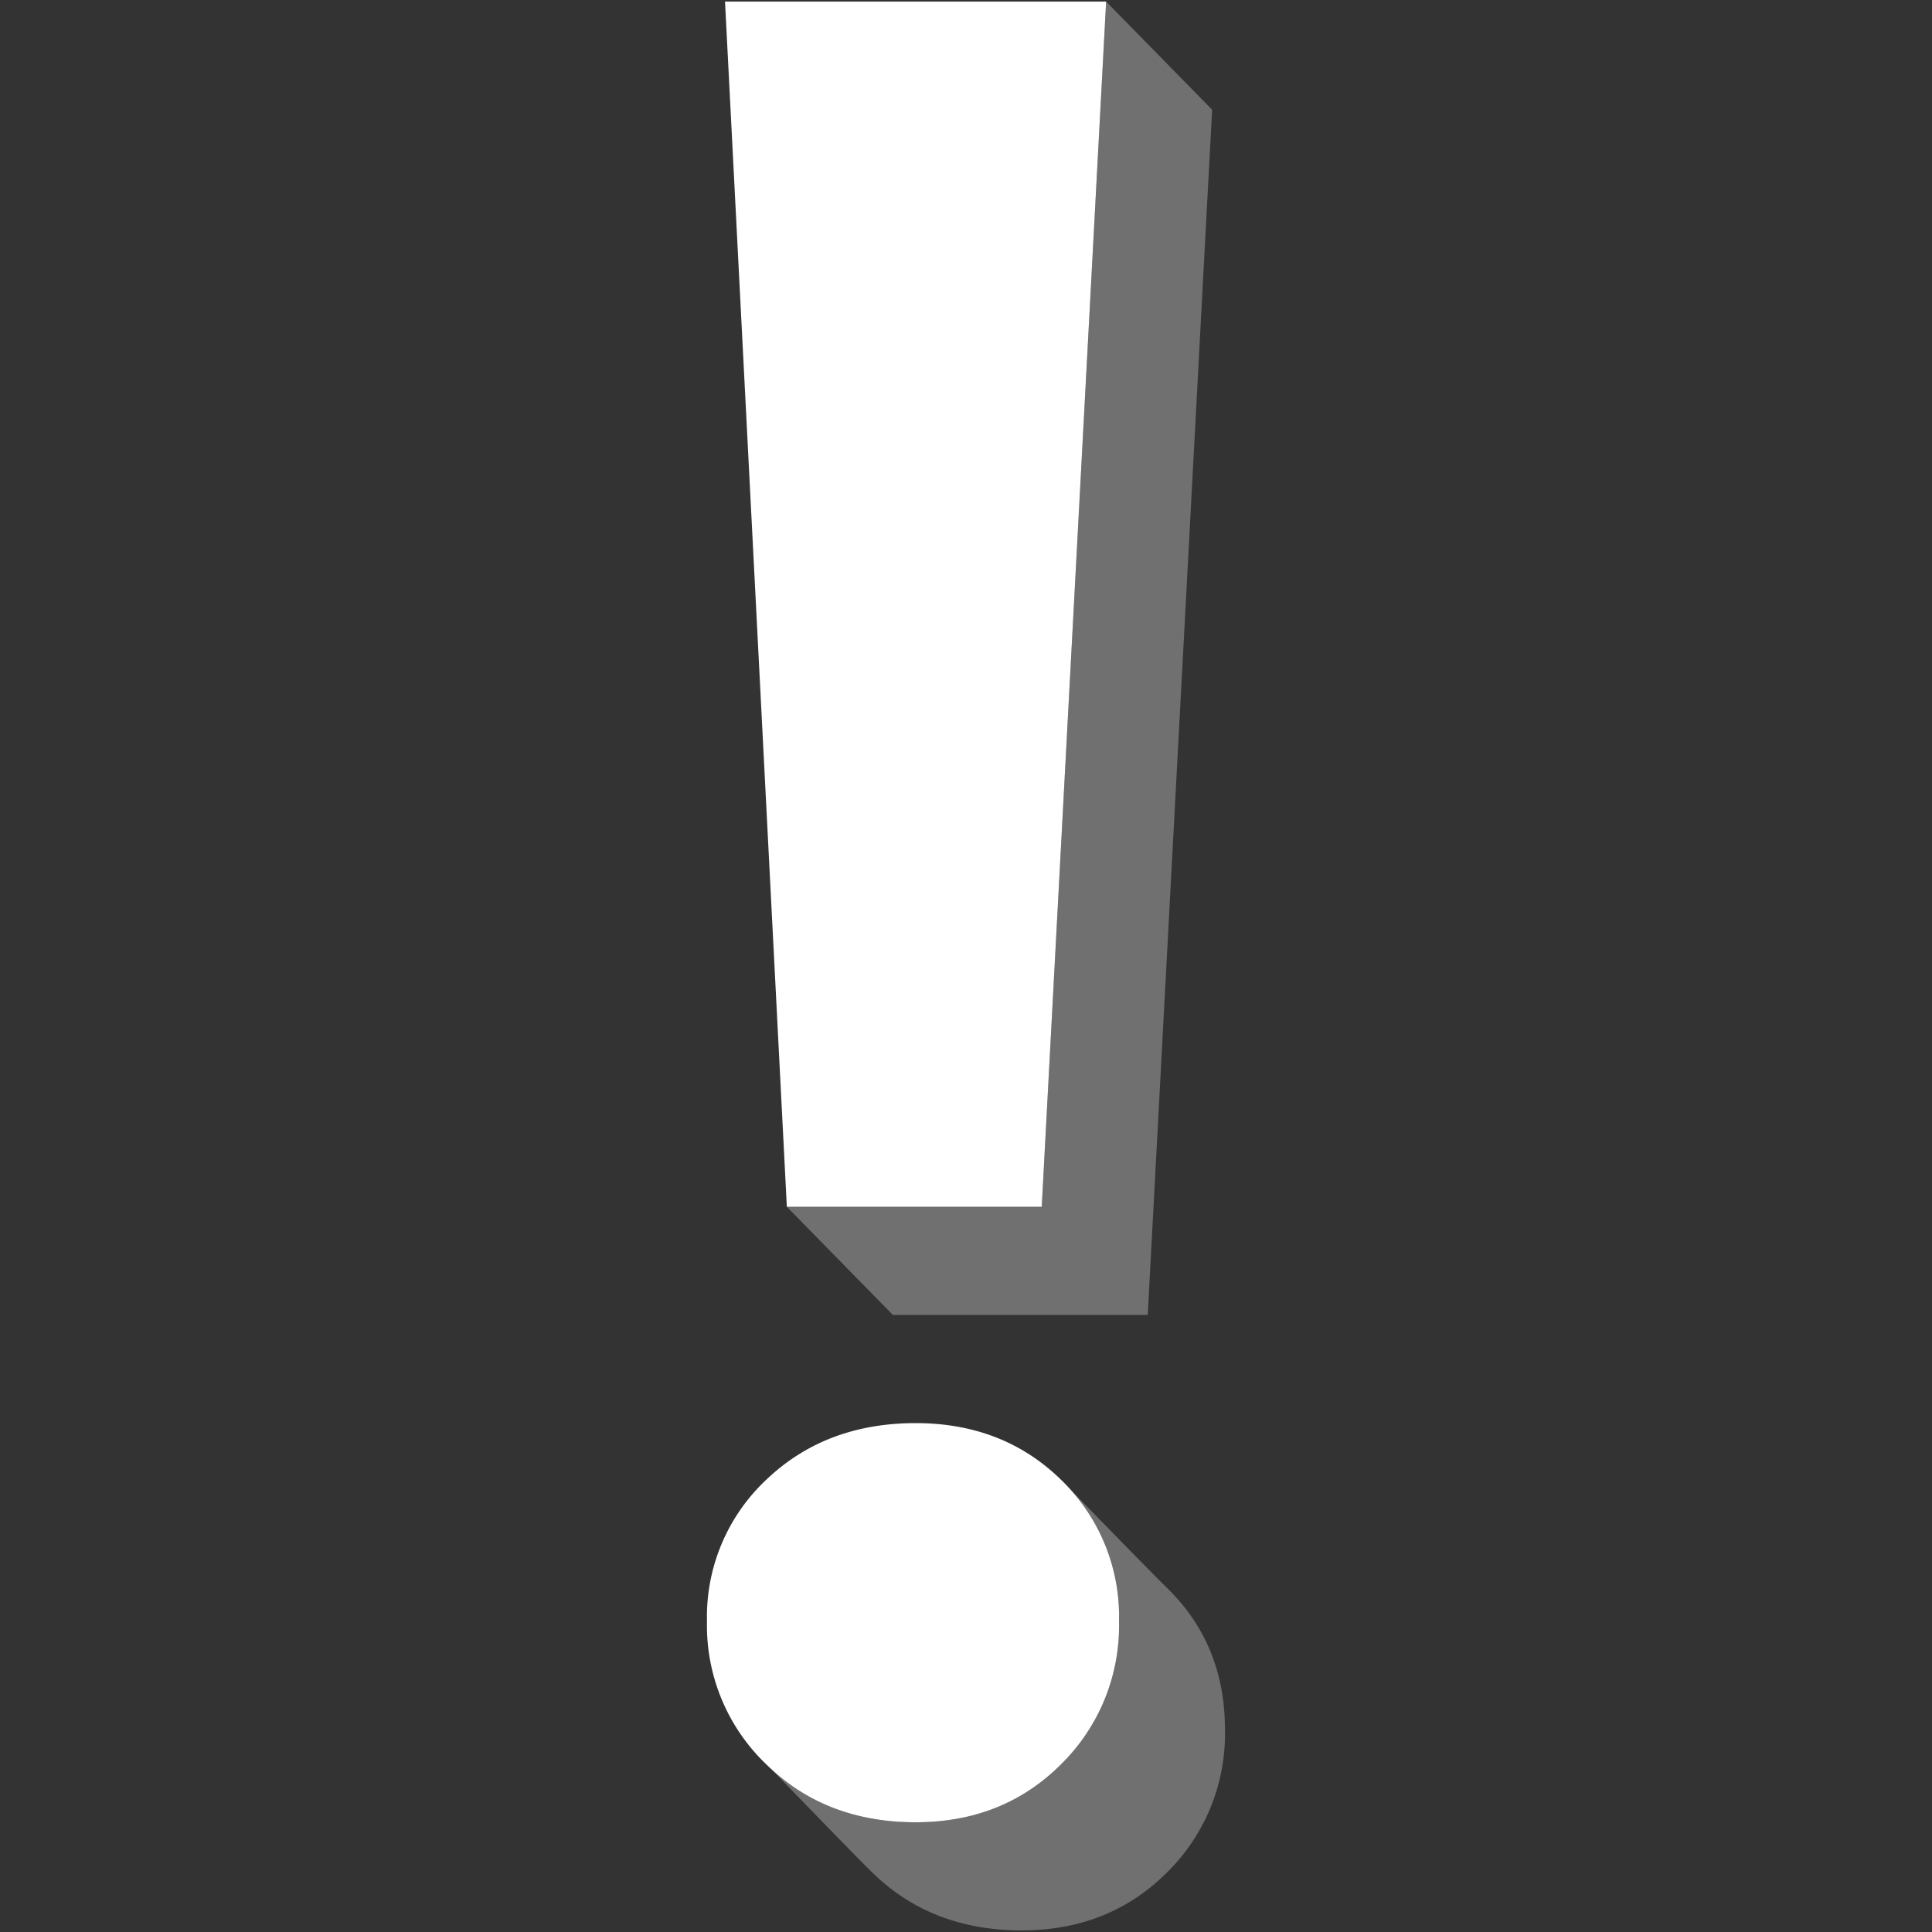
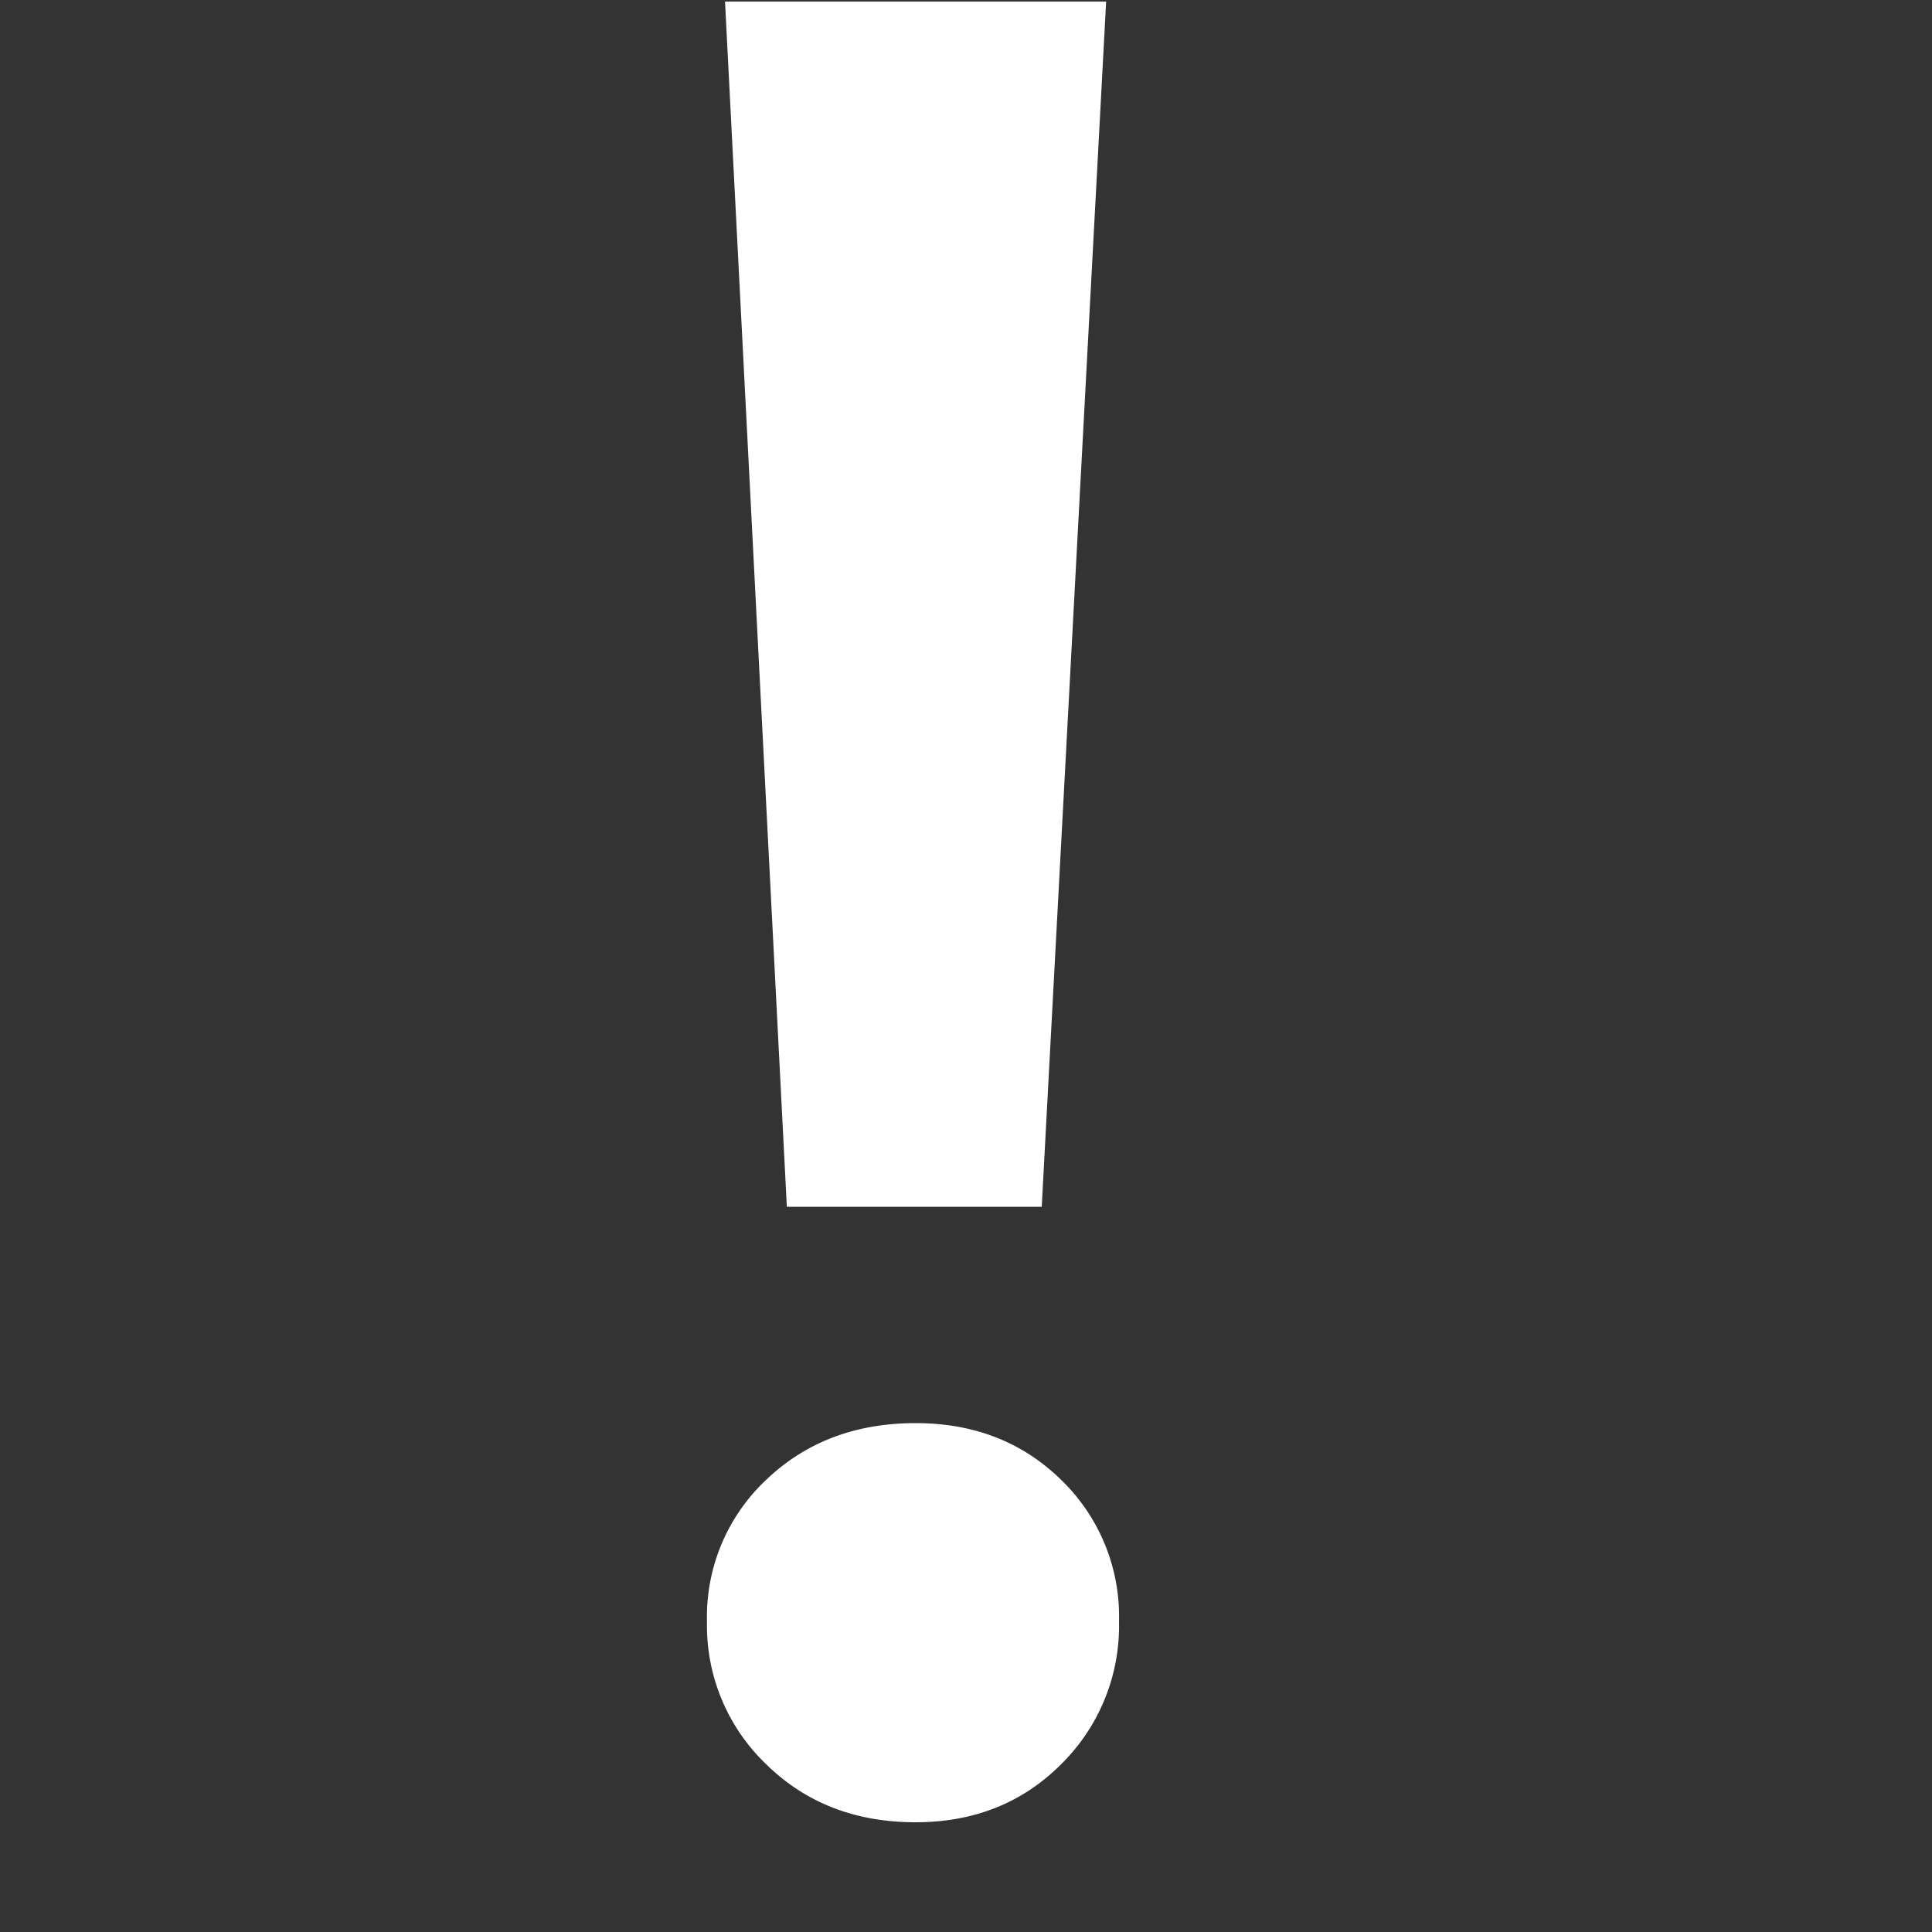
<svg xmlns="http://www.w3.org/2000/svg" viewBox="0 0 300 300">
  <rect x="0" y="0" width="300" height="300" fill="#333333" stroke="none" />
  <g fill="#fff">
    <path d="m 116.74 271.55 l -.01 -.01 .03 .03 z" opacity=".3" />
-     <path d="m 181.22 246.57 c -3.33 -3.25 -16.46 -16.79 -16.46 -16.79 a 29.5 29.5 0 0 1 9 21.99 30.16 30.16 0 0 1 -9 22.19 q -9 9 -22.59 9 c -.28 0 -.56 -.03 -.84 -.04 s -.54 .04 -.81 .04 a 4.42 4.42 0 0 1 -.83 -.1 31.29 31.29 0 0 1 -20.05 -8.3 c 4.69 4.86 13.62 14.08 15.79 16.19 q 9.2 9 23.19 9 13.59 0 22.59 -9 a 30.15 30.15 0 0 0 9 -22.19 q .01 -13.19 -8.99 -21.99 z" opacity=".3" />
    <path d="m 118.98 273.96 a 29.8 29.8 0 0 1 -9.2 -22.19 29.16 29.16 0 0 1 9.2 -21.99 q 9.2 -8.79 23.19 -8.8 13.59 0 22.59 8.8 a 29.48 29.48 0 0 1 9 21.99 30.15 30.15 0 0 1 -9 22.19 q -9 9 -22.59 9 -14 0 -23.19 -9 z m -6.4 -273.71 h 59.18 l -10 187.14 h -39.58 z" />
-     <path d="m 171.76 .25 l -10 187.14 h -39.58 l 16.46 16.79 h 39.58 l 10 -187.14 z" opacity=".3" />
+     <path d="m 171.76 .25 l -10 187.14 h -39.58 h 39.58 l 10 -187.14 z" opacity=".3" />
  </g>
</svg>